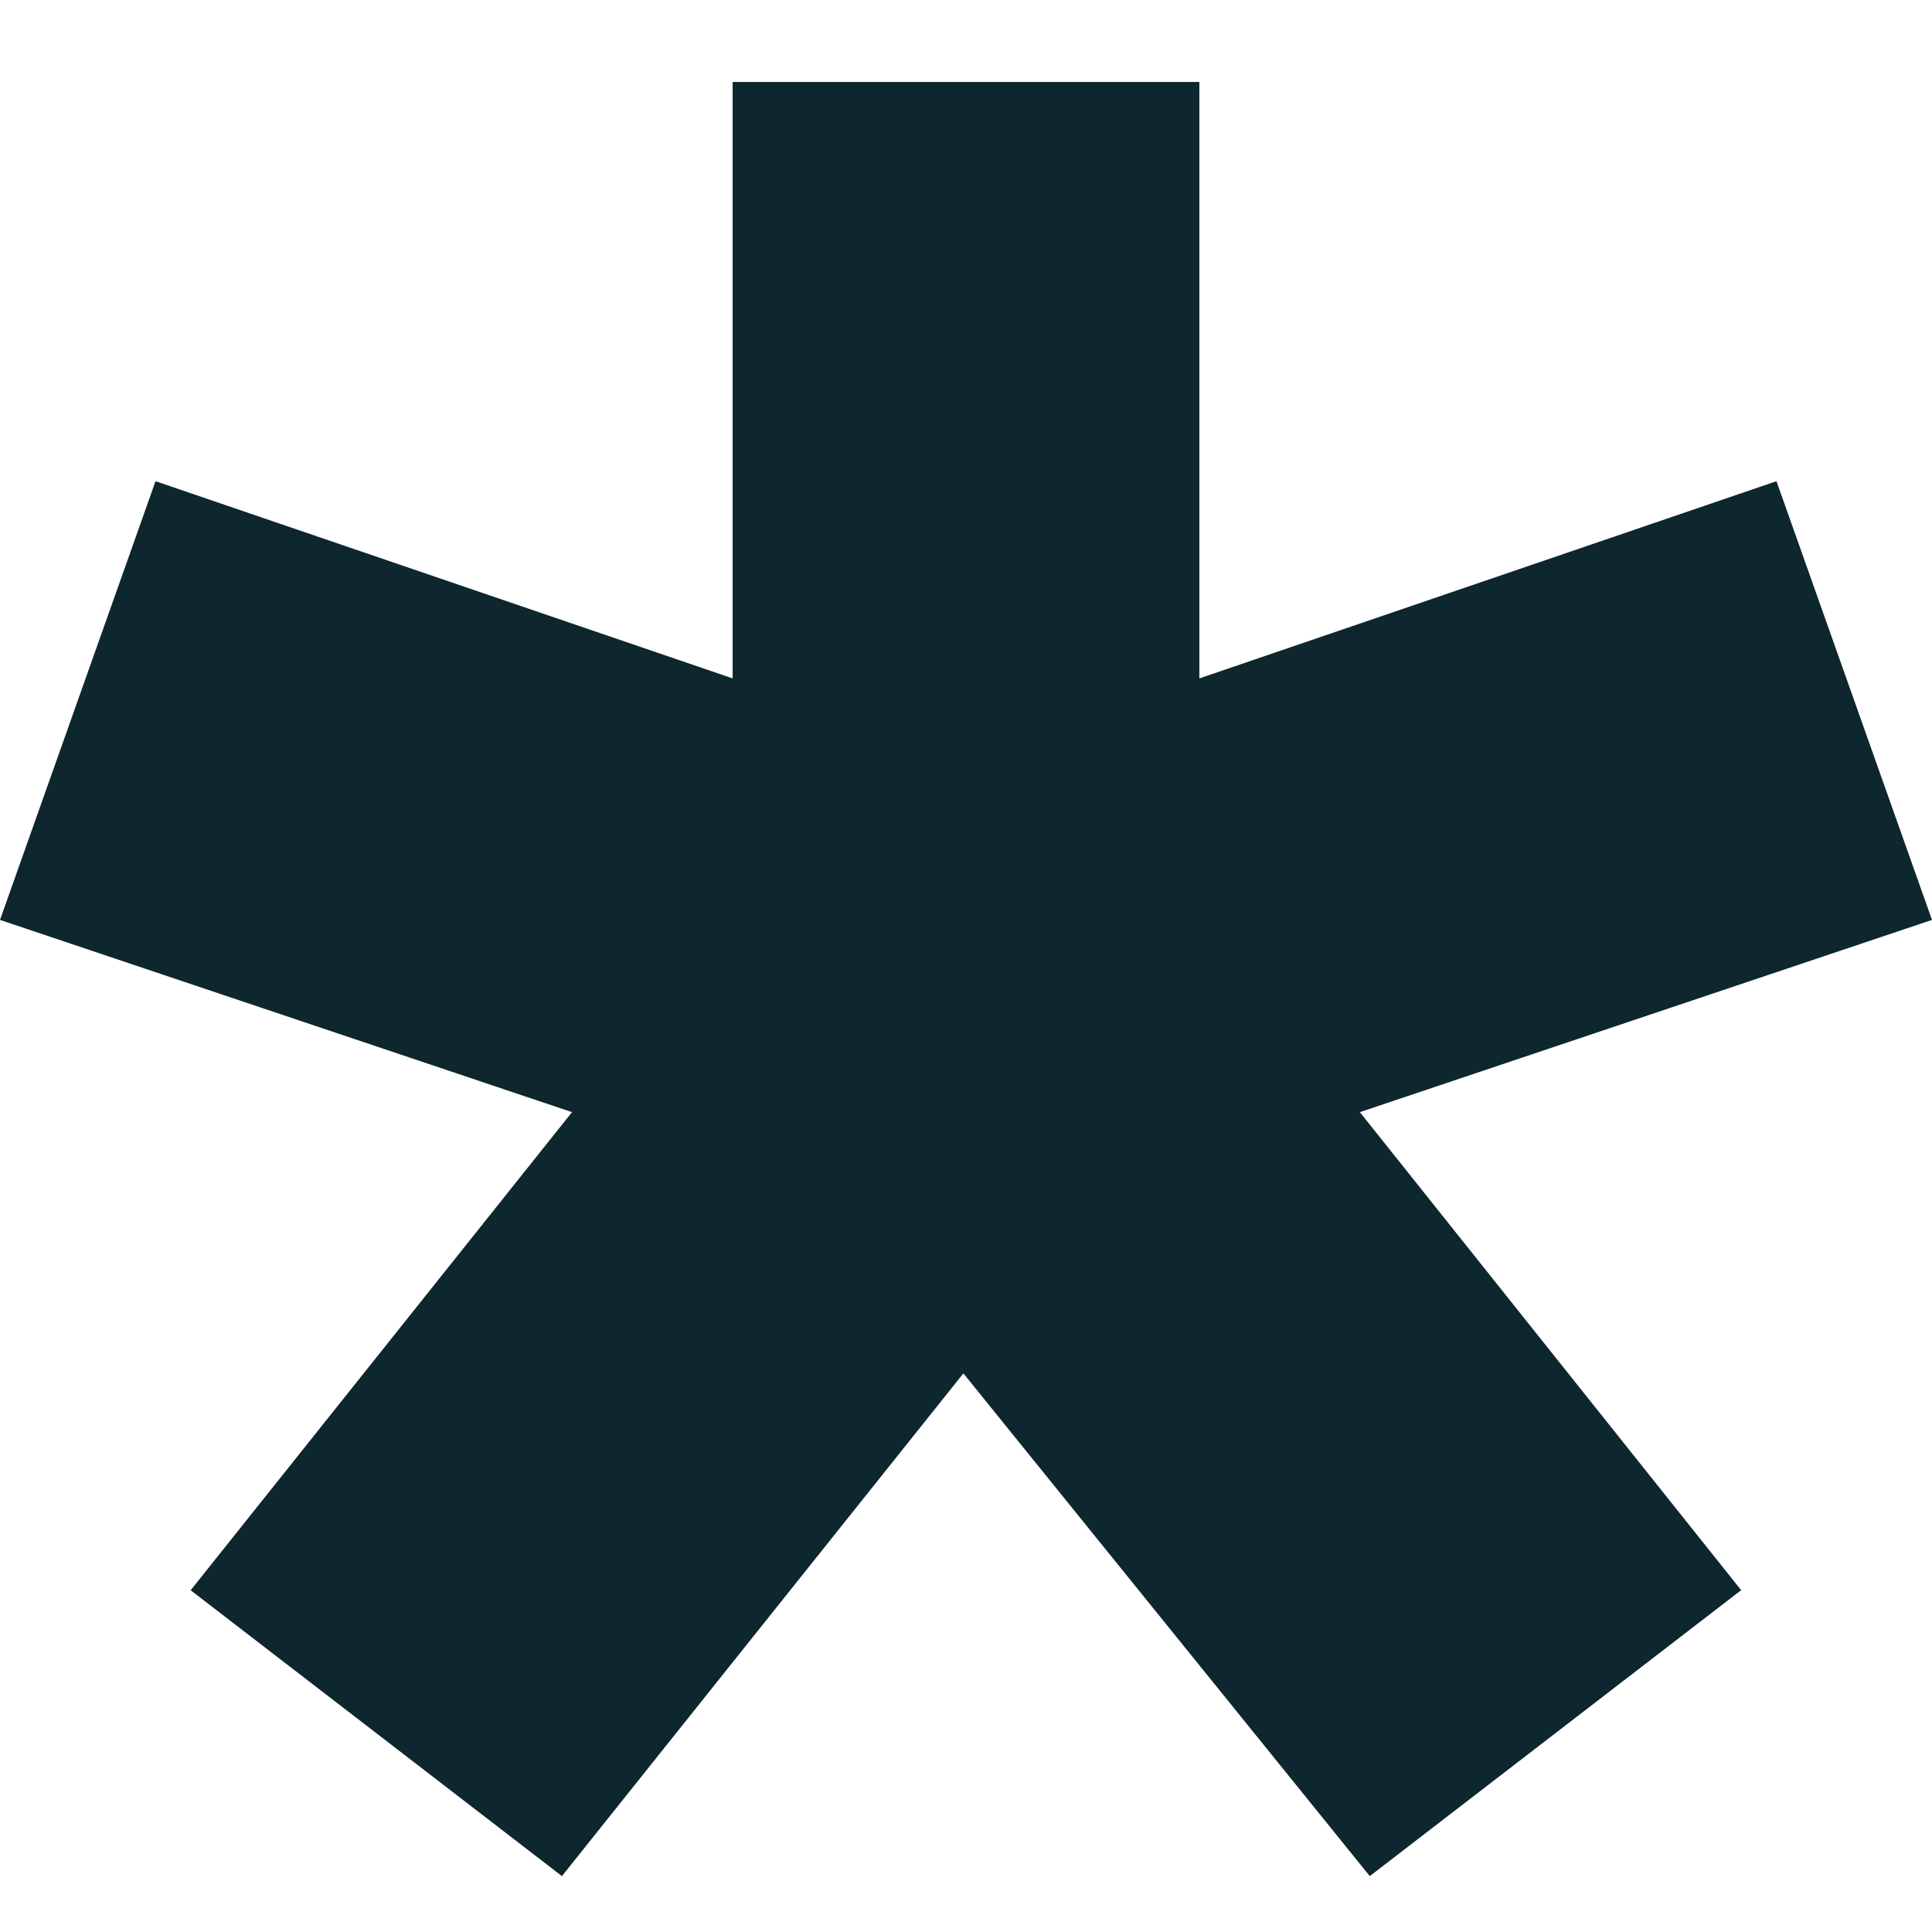
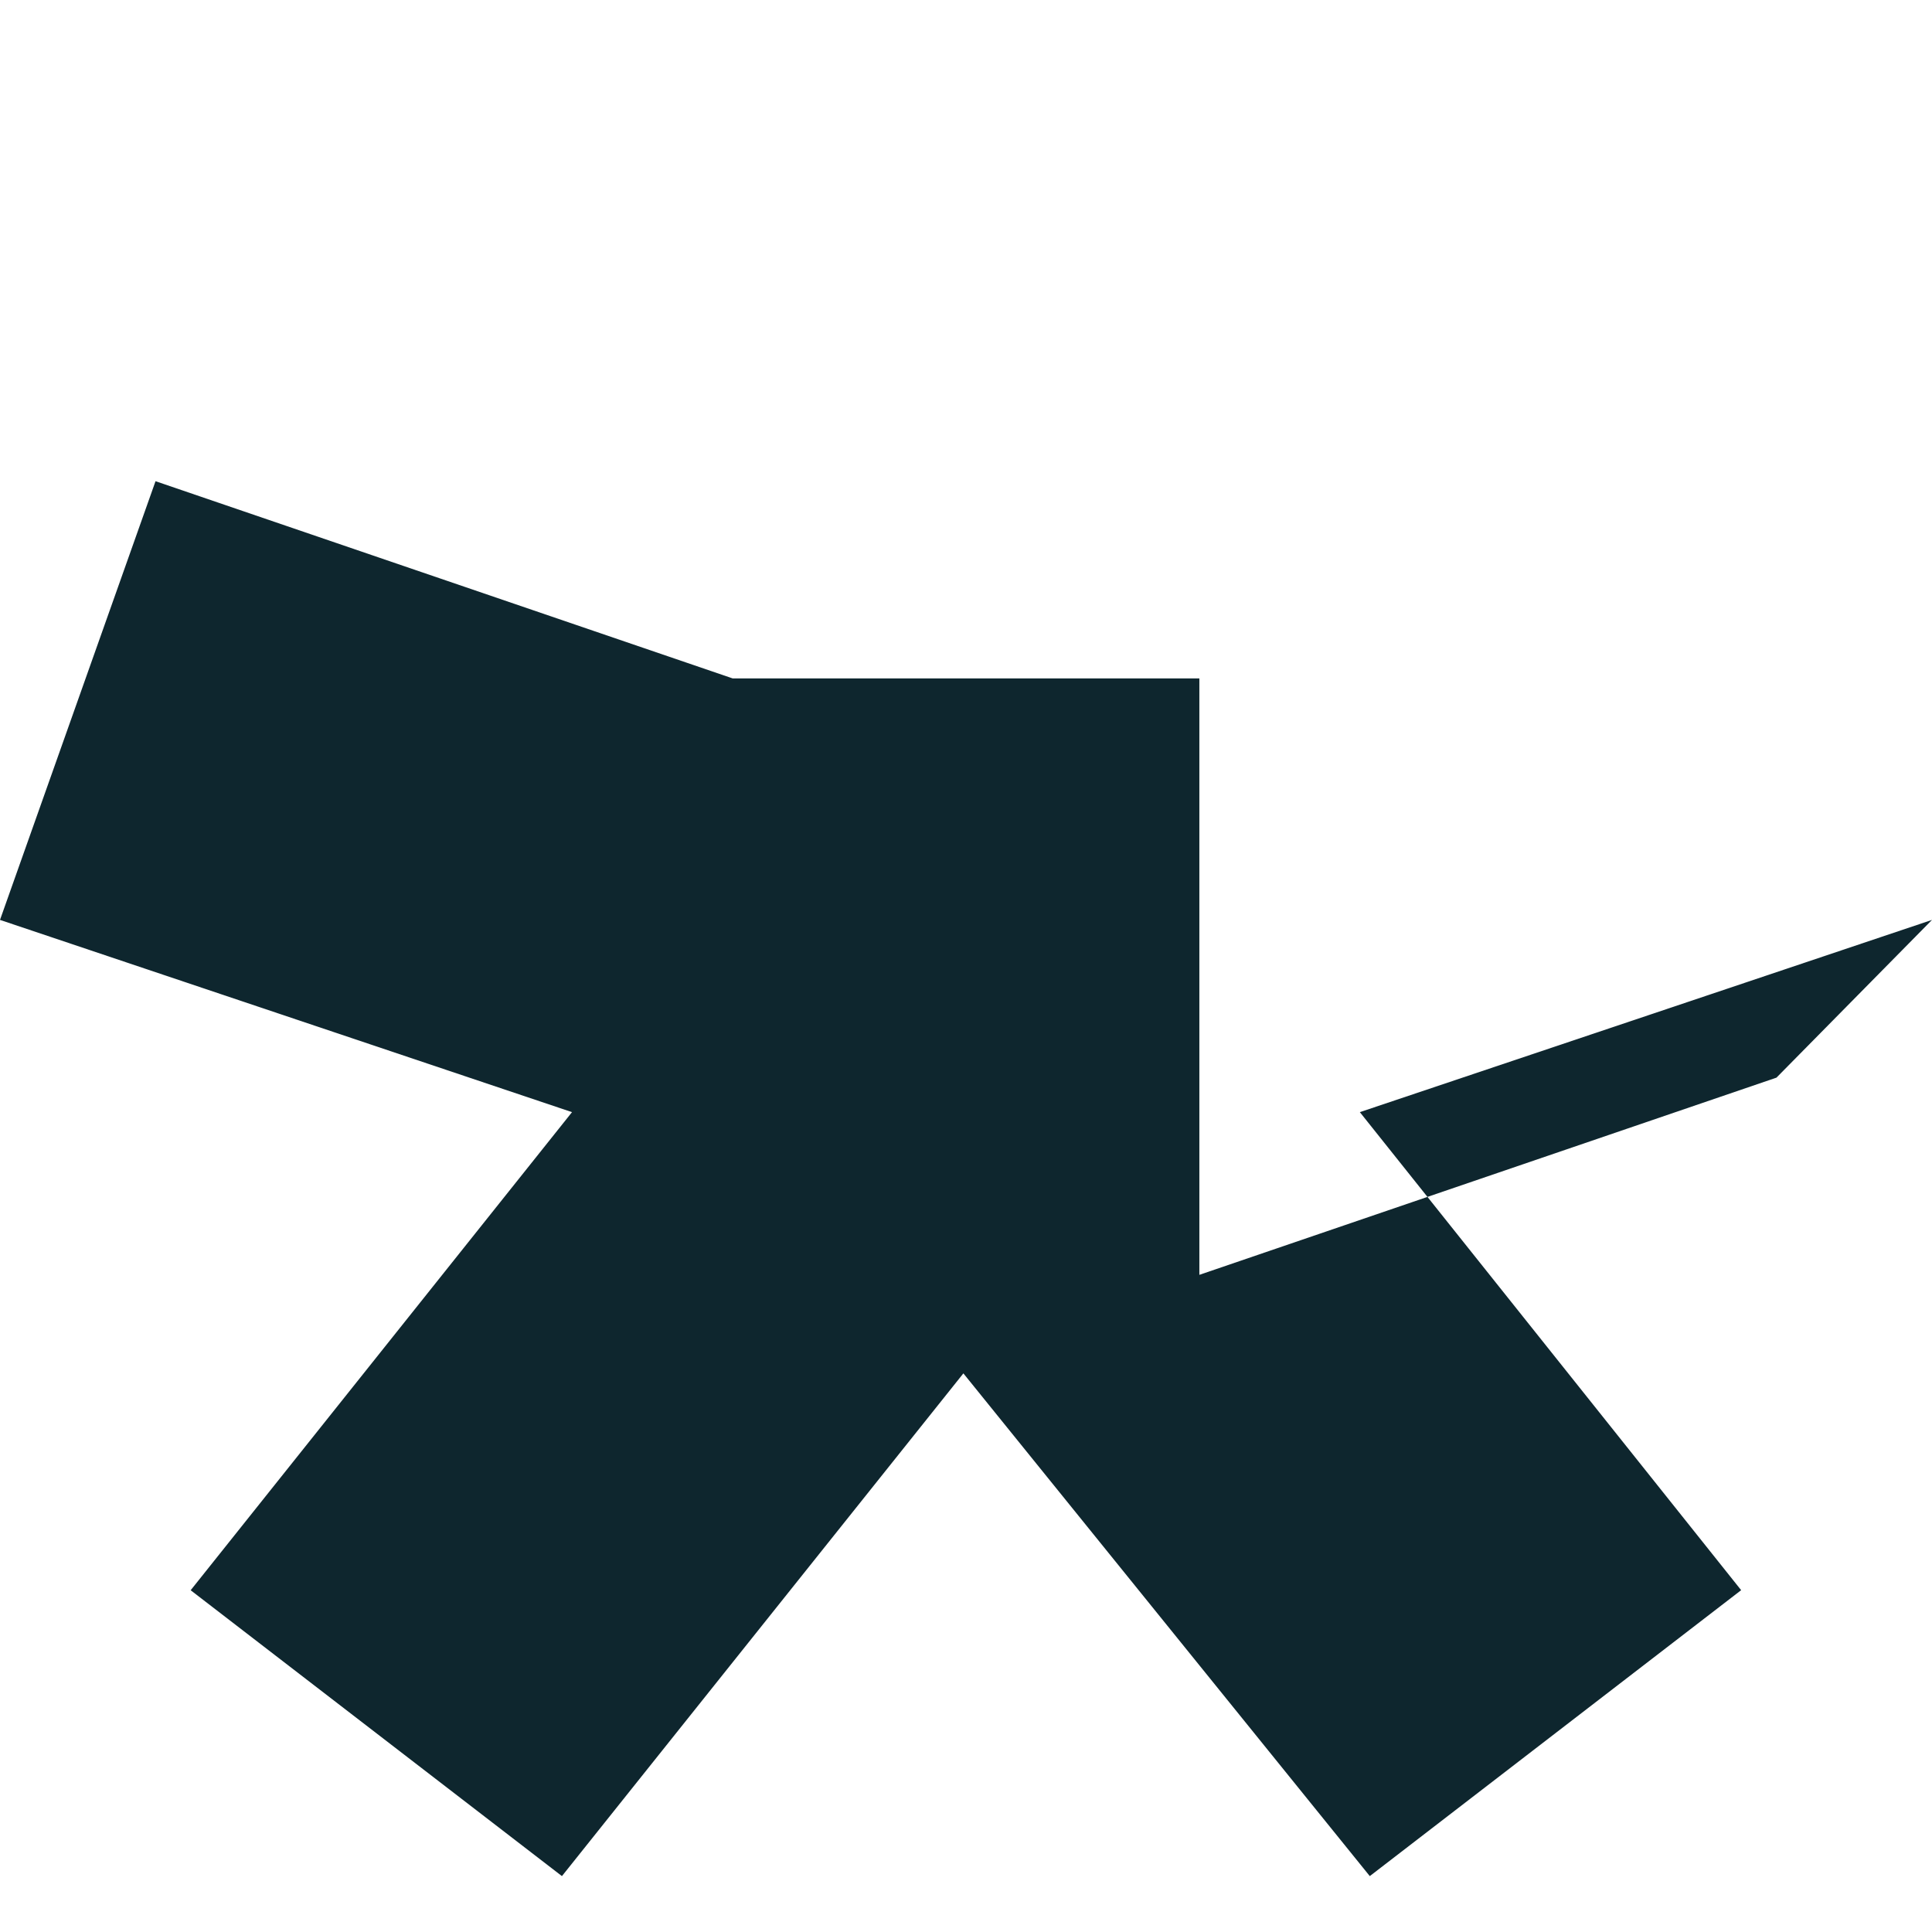
<svg xmlns="http://www.w3.org/2000/svg" width="14" height="14" fill="none">
-   <path d="M1.382 11.523l2.763-3.464L0 6.666l1.127-3.179 4.182 1.429V.594h3.382v4.322l4.182-1.429L14 6.666 9.854 8.059l2.763 3.464-2.691 2.072-2.945-3.643-2.909 3.643-2.691-2.072h.002z" fill="#0e262e" />
+   <path d="M1.382 11.523l2.763-3.464L0 6.666l1.127-3.179 4.182 1.429h3.382v4.322l4.182-1.429L14 6.666 9.854 8.059l2.763 3.464-2.691 2.072-2.945-3.643-2.909 3.643-2.691-2.072h.002z" fill="#0e262e" />
</svg>